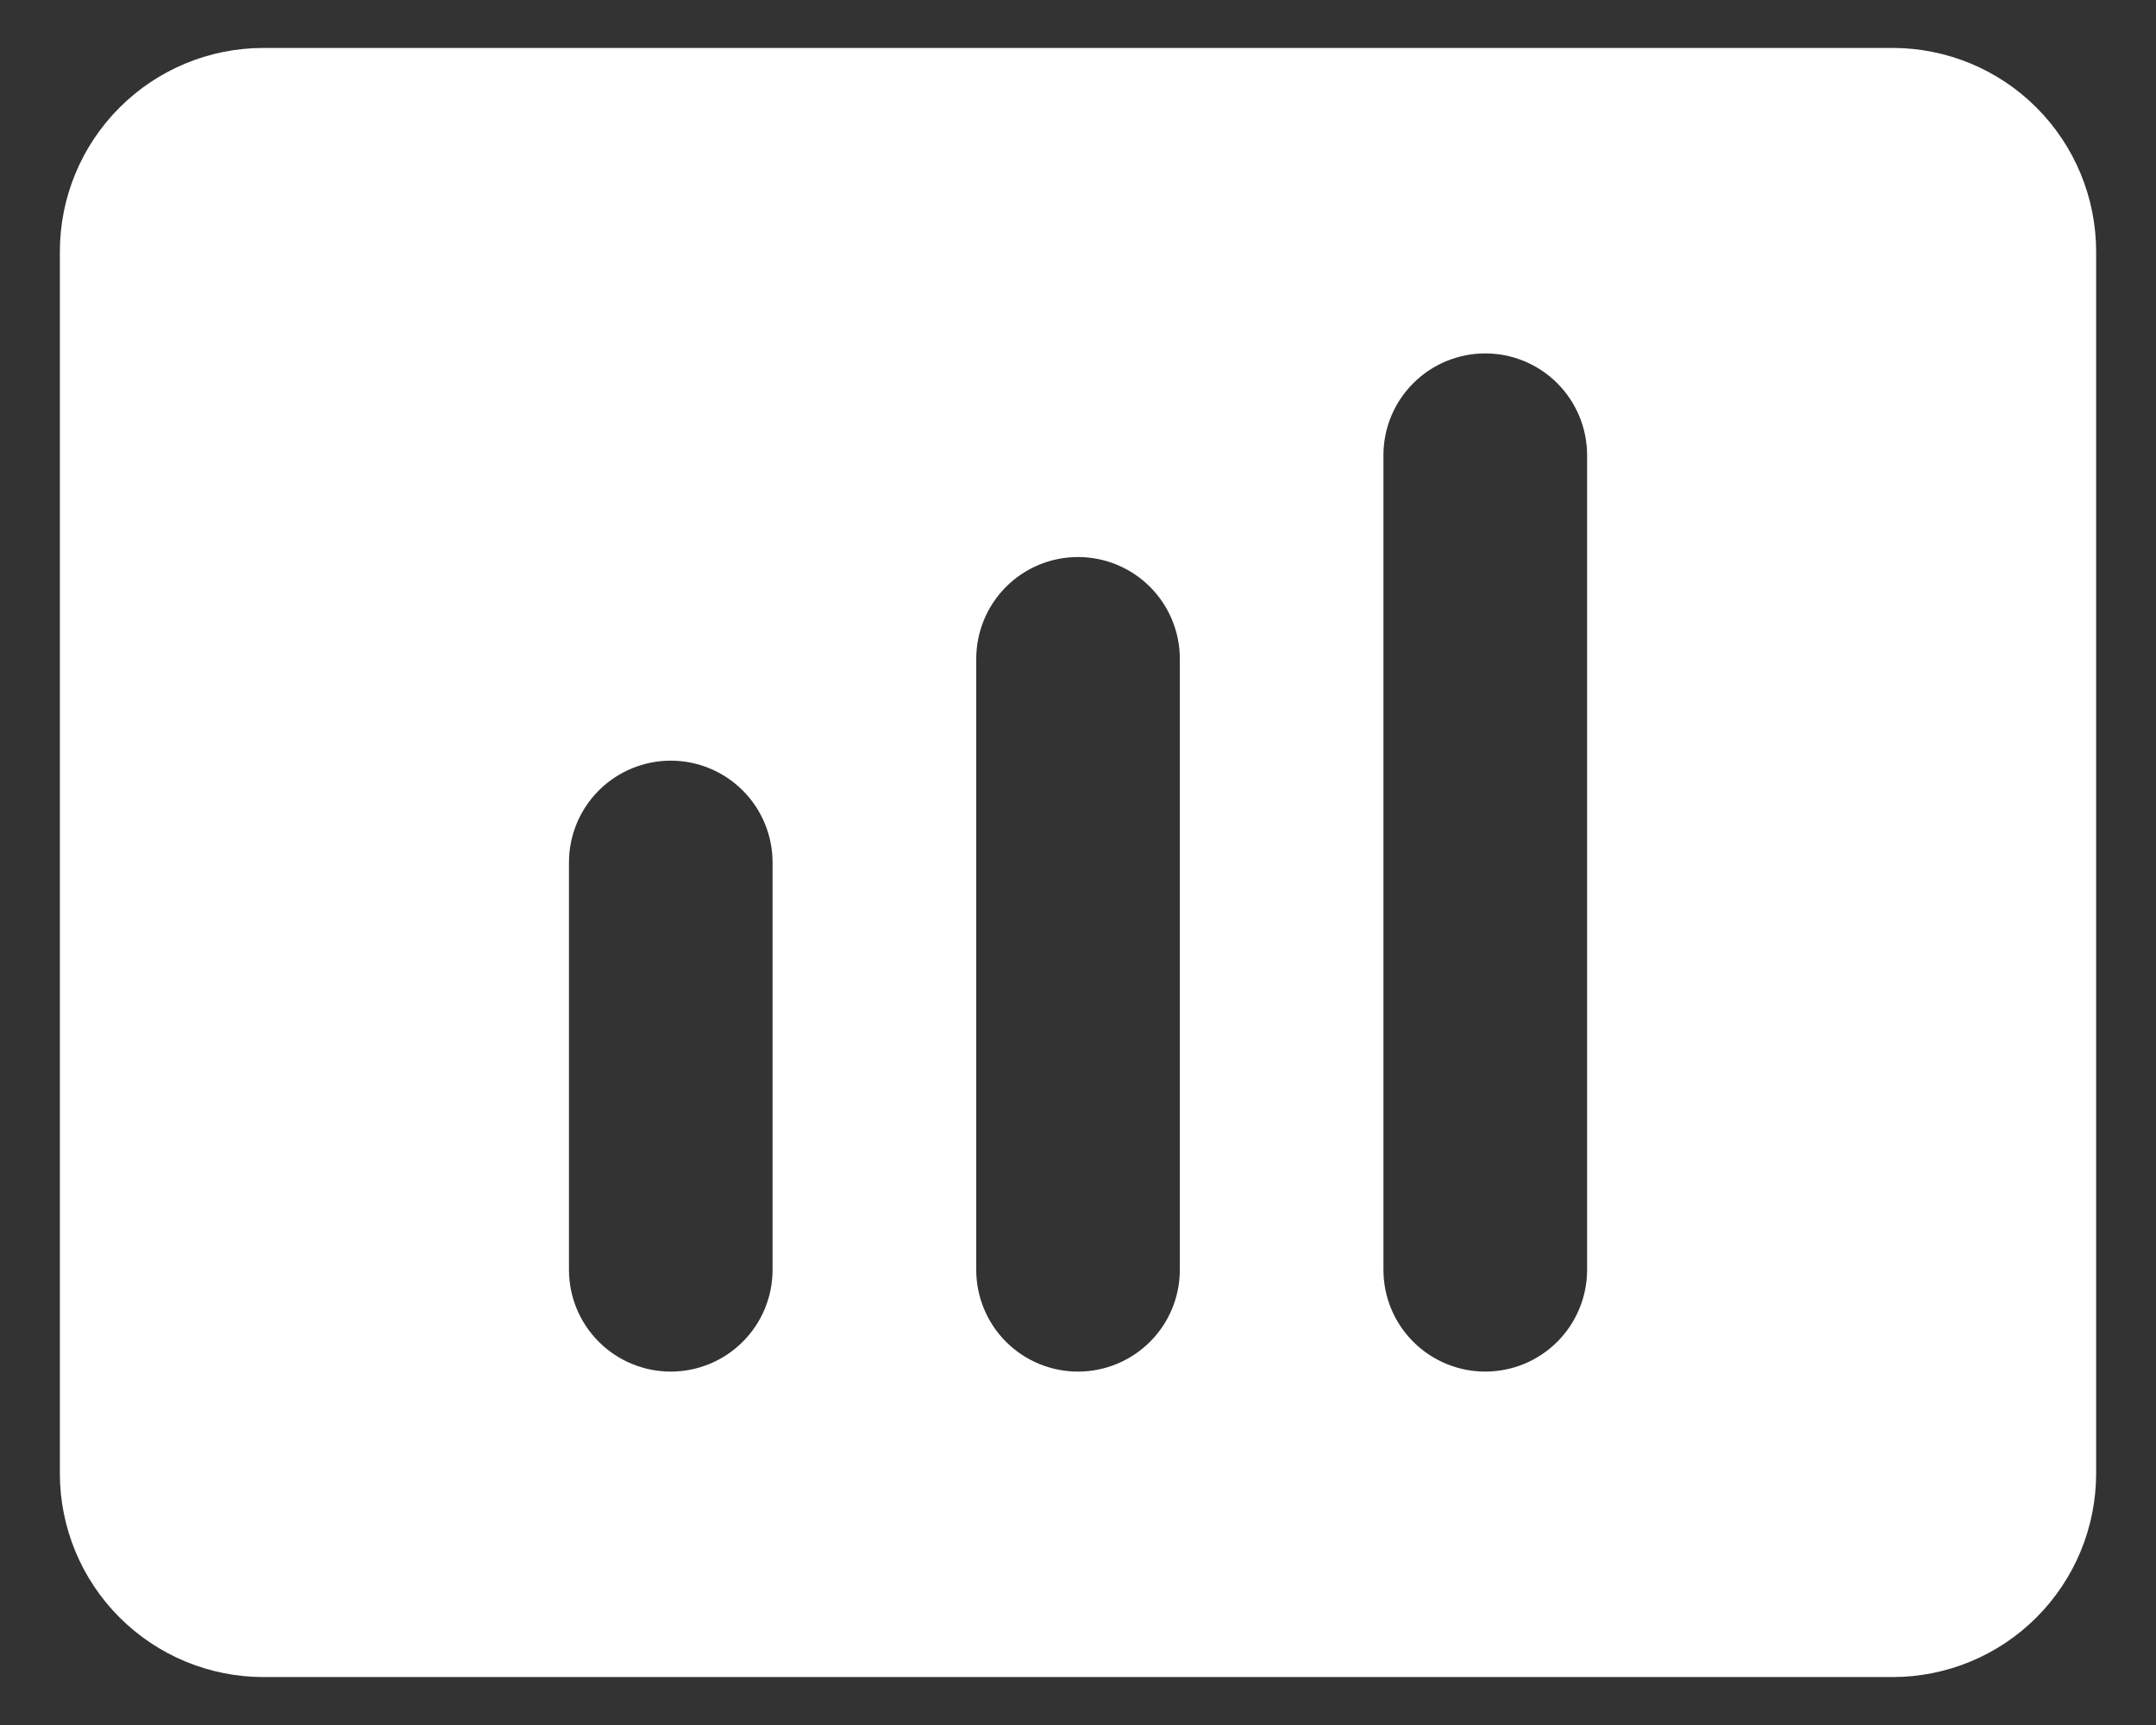
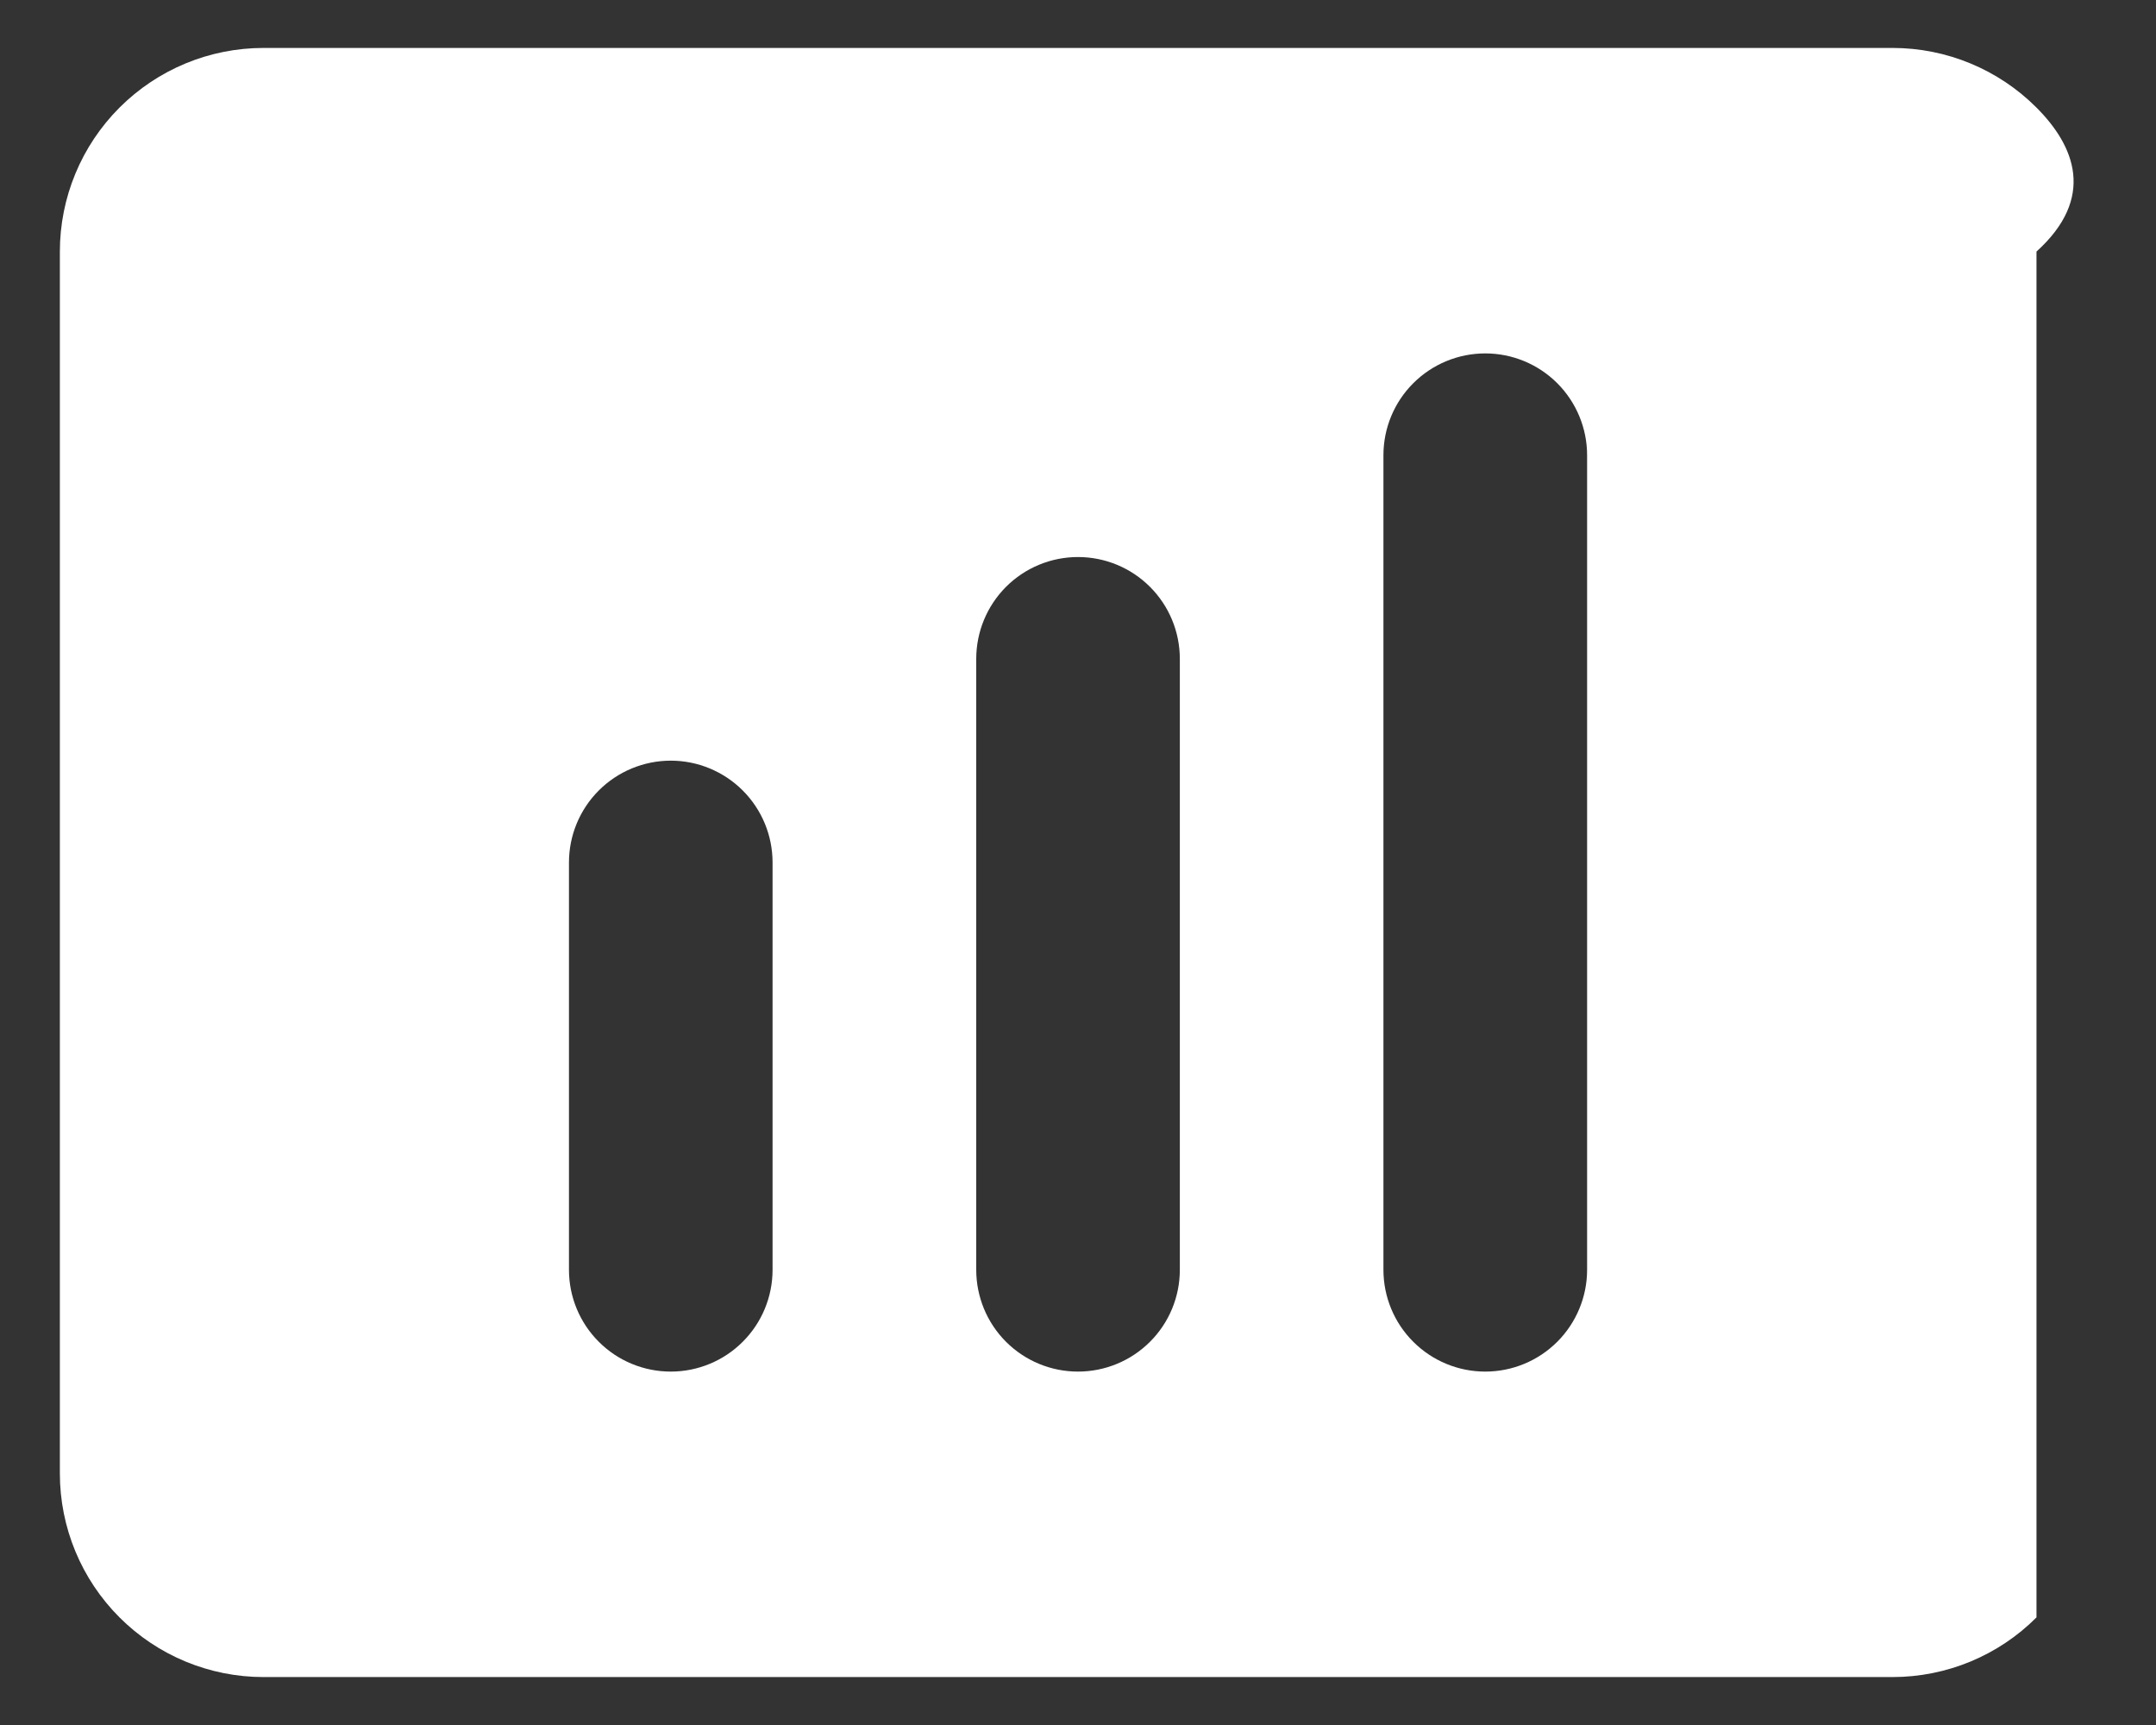
<svg xmlns="http://www.w3.org/2000/svg" width="30" height="24" viewBox="0 0 30 24" fill="none">
  <rect x="0" y="0" width="30" height="24" fill="#333333" stroke="none" />
-   <path d="M26.334 0.667H3.667C2.915 0.667 2.195 0.965 1.663 1.497C1.132 2.028 0.833 2.749 0.833 3.5V20.5C0.833 21.252 1.132 21.972 1.663 22.503C2.195 23.035 2.915 23.333 3.667 23.333H26.334C27.085 23.333 27.806 23.035 28.337 22.503C28.868 21.972 29.167 21.252 29.167 20.5V3.5C29.167 2.749 28.868 2.028 28.337 1.497C27.806 0.965 27.085 0.667 26.334 0.667ZM10.75 17.667C10.75 18.042 10.601 18.403 10.335 18.668C10.07 18.934 9.709 19.083 9.334 19.083C8.958 19.083 8.597 18.934 8.332 18.668C8.066 18.403 7.917 18.042 7.917 17.667V12C7.917 11.624 8.066 11.264 8.332 10.998C8.597 10.733 8.958 10.583 9.334 10.583C9.709 10.583 10.07 10.733 10.335 10.998C10.601 11.264 10.75 11.624 10.75 12V17.667ZM16.417 17.667C16.417 18.042 16.268 18.403 16.002 18.668C15.736 18.934 15.376 19.083 15 19.083C14.624 19.083 14.264 18.934 13.998 18.668C13.733 18.403 13.584 18.042 13.584 17.667V9.167C13.584 8.791 13.733 8.431 13.998 8.165C14.264 7.899 14.624 7.75 15 7.75C15.376 7.75 15.736 7.899 16.002 8.165C16.268 8.431 16.417 8.791 16.417 9.167V17.667ZM22.084 17.667C22.084 18.042 21.934 18.403 21.669 18.668C21.403 18.934 21.043 19.083 20.667 19.083C20.291 19.083 19.931 18.934 19.665 18.668C19.399 18.403 19.25 18.042 19.25 17.667V6.333C19.25 5.958 19.399 5.597 19.665 5.332C19.931 5.066 20.291 4.917 20.667 4.917C21.043 4.917 21.403 5.066 21.669 5.332C21.934 5.597 22.084 5.958 22.084 6.333V17.667Z" fill="white" />
+   <path d="M26.334 0.667H3.667C2.915 0.667 2.195 0.965 1.663 1.497C1.132 2.028 0.833 2.749 0.833 3.5V20.5C0.833 21.252 1.132 21.972 1.663 22.503C2.195 23.035 2.915 23.333 3.667 23.333H26.334C27.085 23.333 27.806 23.035 28.337 22.503V3.5C29.167 2.749 28.868 2.028 28.337 1.497C27.806 0.965 27.085 0.667 26.334 0.667ZM10.75 17.667C10.75 18.042 10.601 18.403 10.335 18.668C10.07 18.934 9.709 19.083 9.334 19.083C8.958 19.083 8.597 18.934 8.332 18.668C8.066 18.403 7.917 18.042 7.917 17.667V12C7.917 11.624 8.066 11.264 8.332 10.998C8.597 10.733 8.958 10.583 9.334 10.583C9.709 10.583 10.07 10.733 10.335 10.998C10.601 11.264 10.75 11.624 10.75 12V17.667ZM16.417 17.667C16.417 18.042 16.268 18.403 16.002 18.668C15.736 18.934 15.376 19.083 15 19.083C14.624 19.083 14.264 18.934 13.998 18.668C13.733 18.403 13.584 18.042 13.584 17.667V9.167C13.584 8.791 13.733 8.431 13.998 8.165C14.264 7.899 14.624 7.75 15 7.75C15.376 7.75 15.736 7.899 16.002 8.165C16.268 8.431 16.417 8.791 16.417 9.167V17.667ZM22.084 17.667C22.084 18.042 21.934 18.403 21.669 18.668C21.403 18.934 21.043 19.083 20.667 19.083C20.291 19.083 19.931 18.934 19.665 18.668C19.399 18.403 19.25 18.042 19.25 17.667V6.333C19.25 5.958 19.399 5.597 19.665 5.332C19.931 5.066 20.291 4.917 20.667 4.917C21.043 4.917 21.403 5.066 21.669 5.332C21.934 5.597 22.084 5.958 22.084 6.333V17.667Z" fill="white" />
</svg>